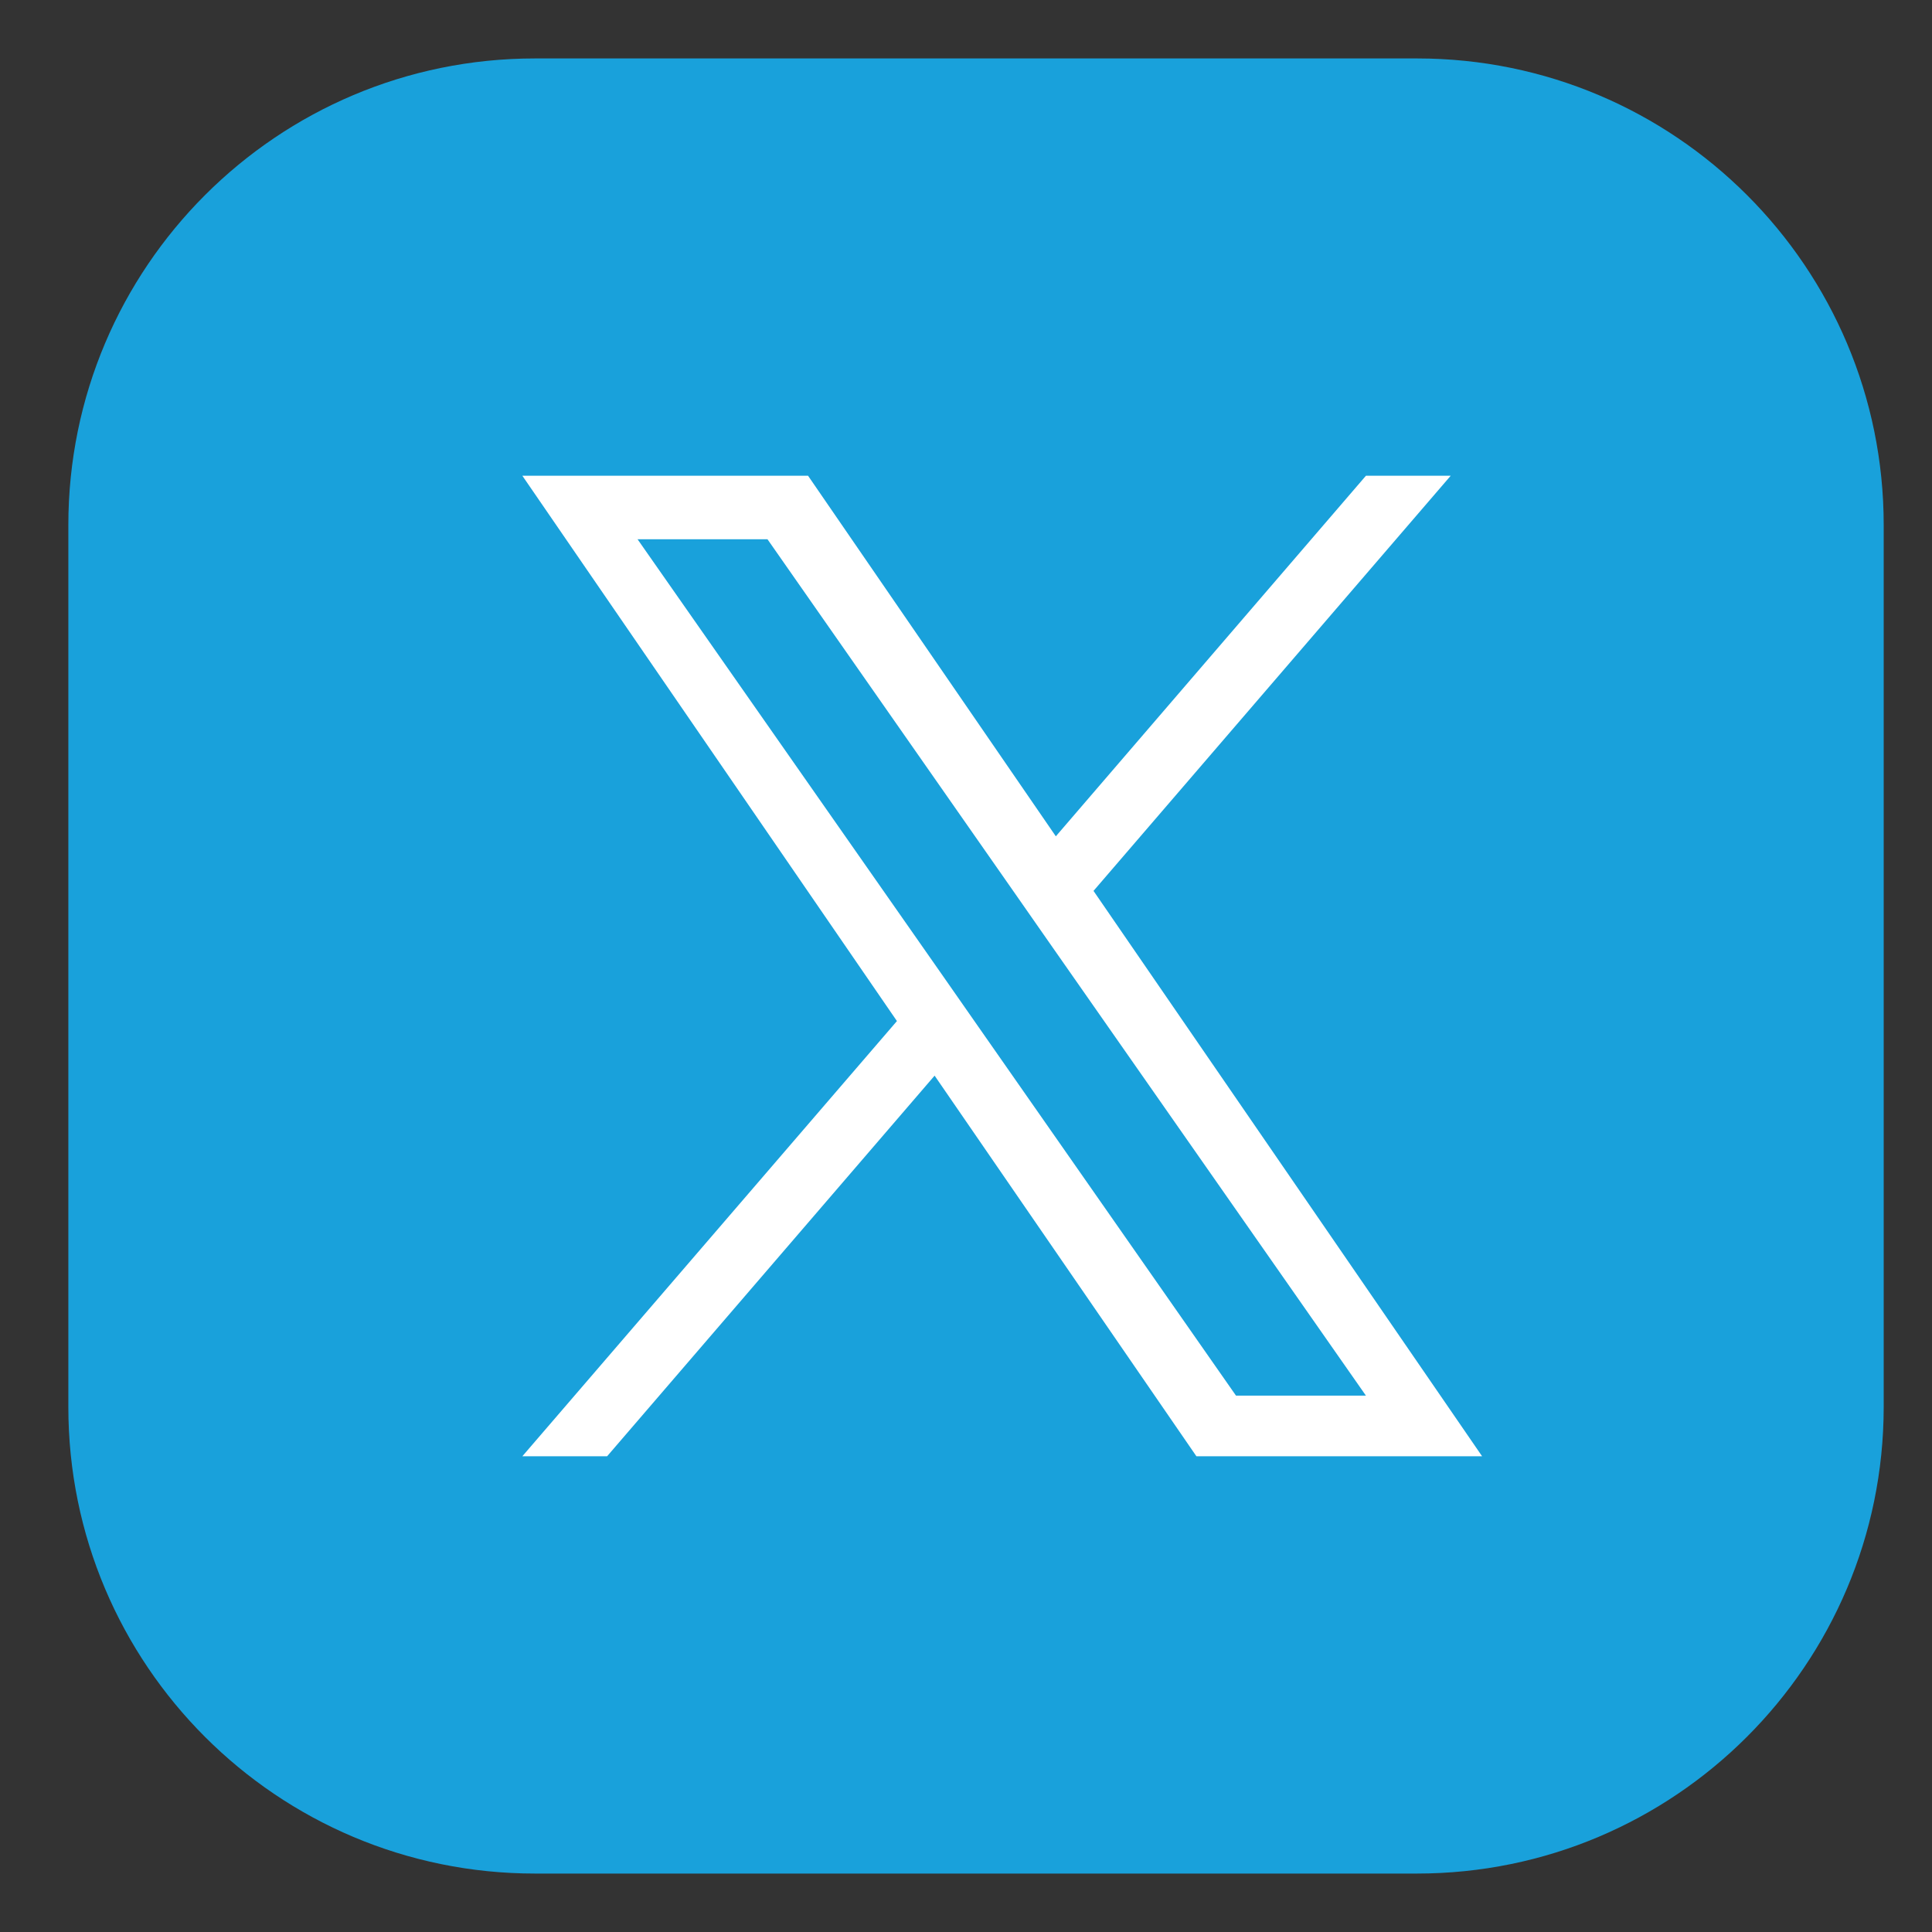
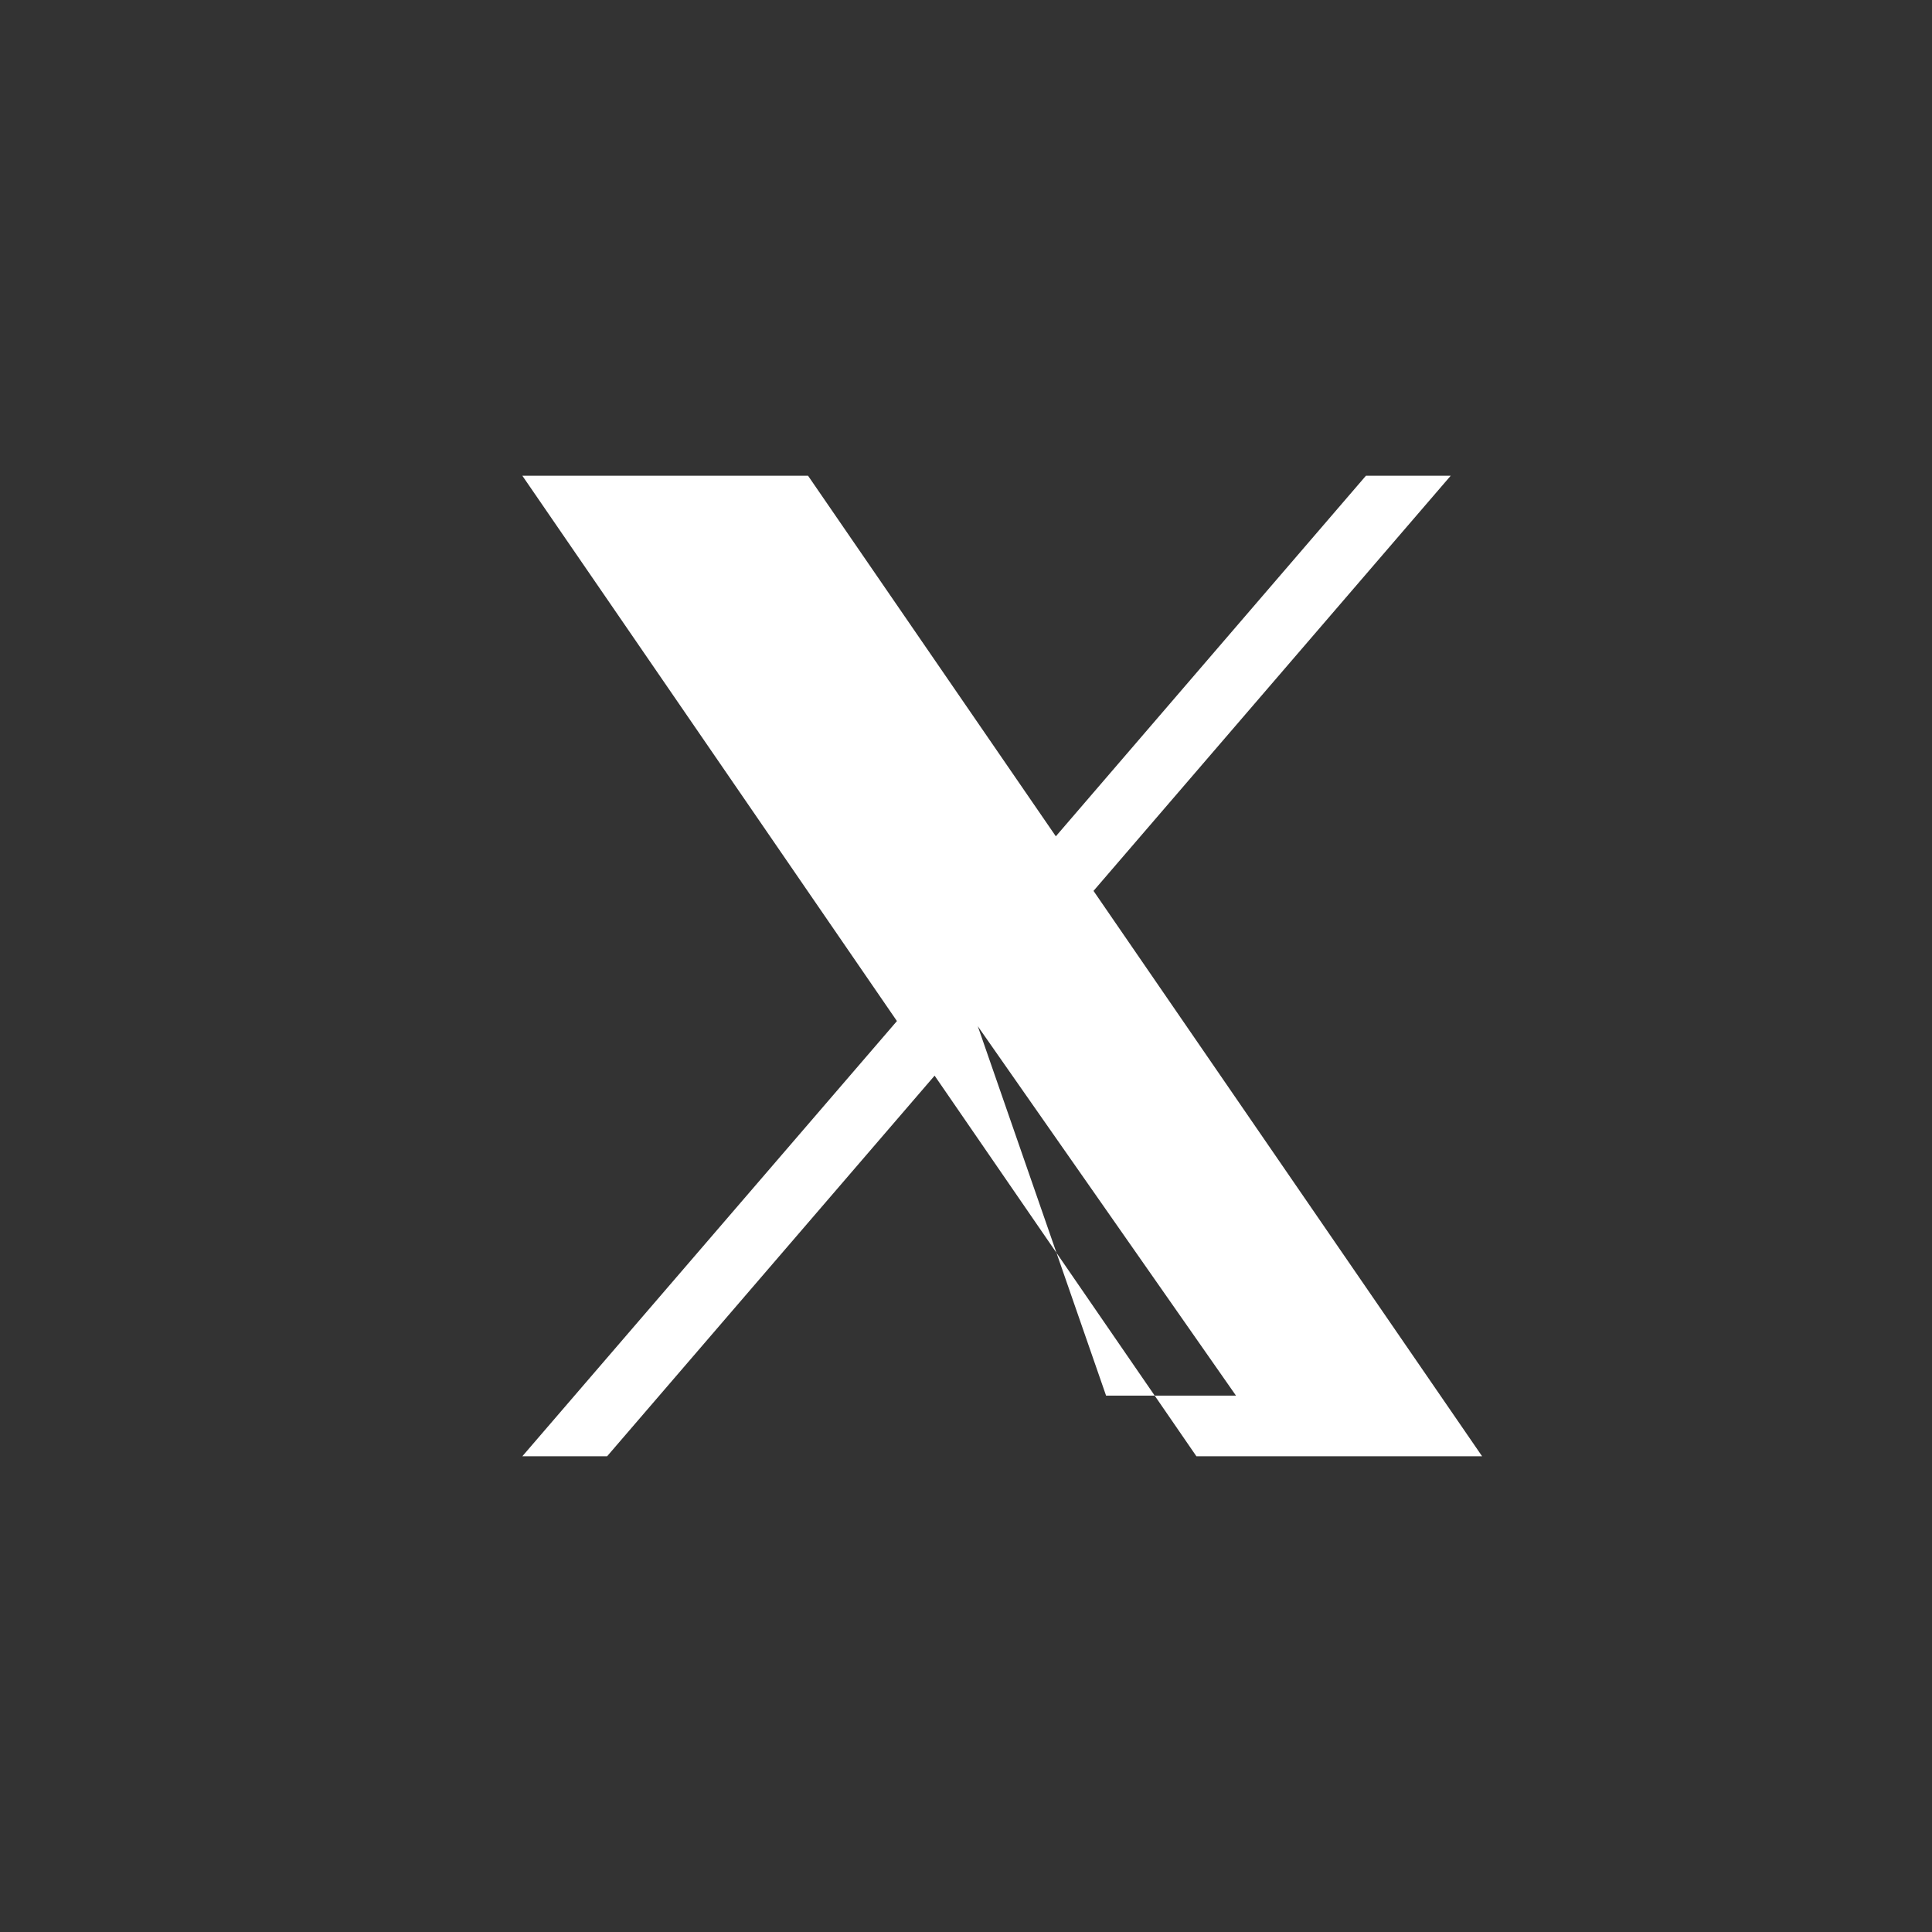
<svg xmlns="http://www.w3.org/2000/svg" version="1.1" id="Layer_1" x="0px" y="0px" viewBox="0 0 800 800" style="enable-background:new 0 0 800 800;" xml:space="preserve">
  <rect x="0" y="0" width="800" height="800" fill="#333333" stroke="none" />
  <style type="text/css">
	.st0{fill:#19A1DB;}
	.st1{fill:#FFFFFF;}
</style>
  <desc>Created with Sketch.</desc>
-   <path class="st0" d="M586.7,775.8H221.5c-106.7,0-193.2-86.5-193.2-193.2V217.4c0-106.7,86.5-193.2,193.2-193.2h365.3  c106.7,0,193.2,86.5,193.2,193.2v365.3C779.9,689.3,693.4,775.8,586.7,775.8z" />
-   <path class="st1" d="M452.8,368.9L600.7,197h-35.1L437.2,346.3L334.6,197H216.3l155.1,225.8L216.3,603h35.1L387,445.4L495.4,603  h118.3L452.8,368.9L452.8,368.9z M404.8,424.7l-15.7-22.5L264,223.3h53.8l100.9,144.4l15.7,22.5l131.2,187.7h-53.8L404.8,424.7  L404.8,424.7z" />
+   <path class="st1" d="M452.8,368.9L600.7,197h-35.1L437.2,346.3L334.6,197H216.3l155.1,225.8L216.3,603h35.1L387,445.4L495.4,603  h118.3L452.8,368.9L452.8,368.9z M404.8,424.7l-15.7-22.5L264,223.3l100.9,144.4l15.7,22.5l131.2,187.7h-53.8L404.8,424.7  L404.8,424.7z" />
</svg>